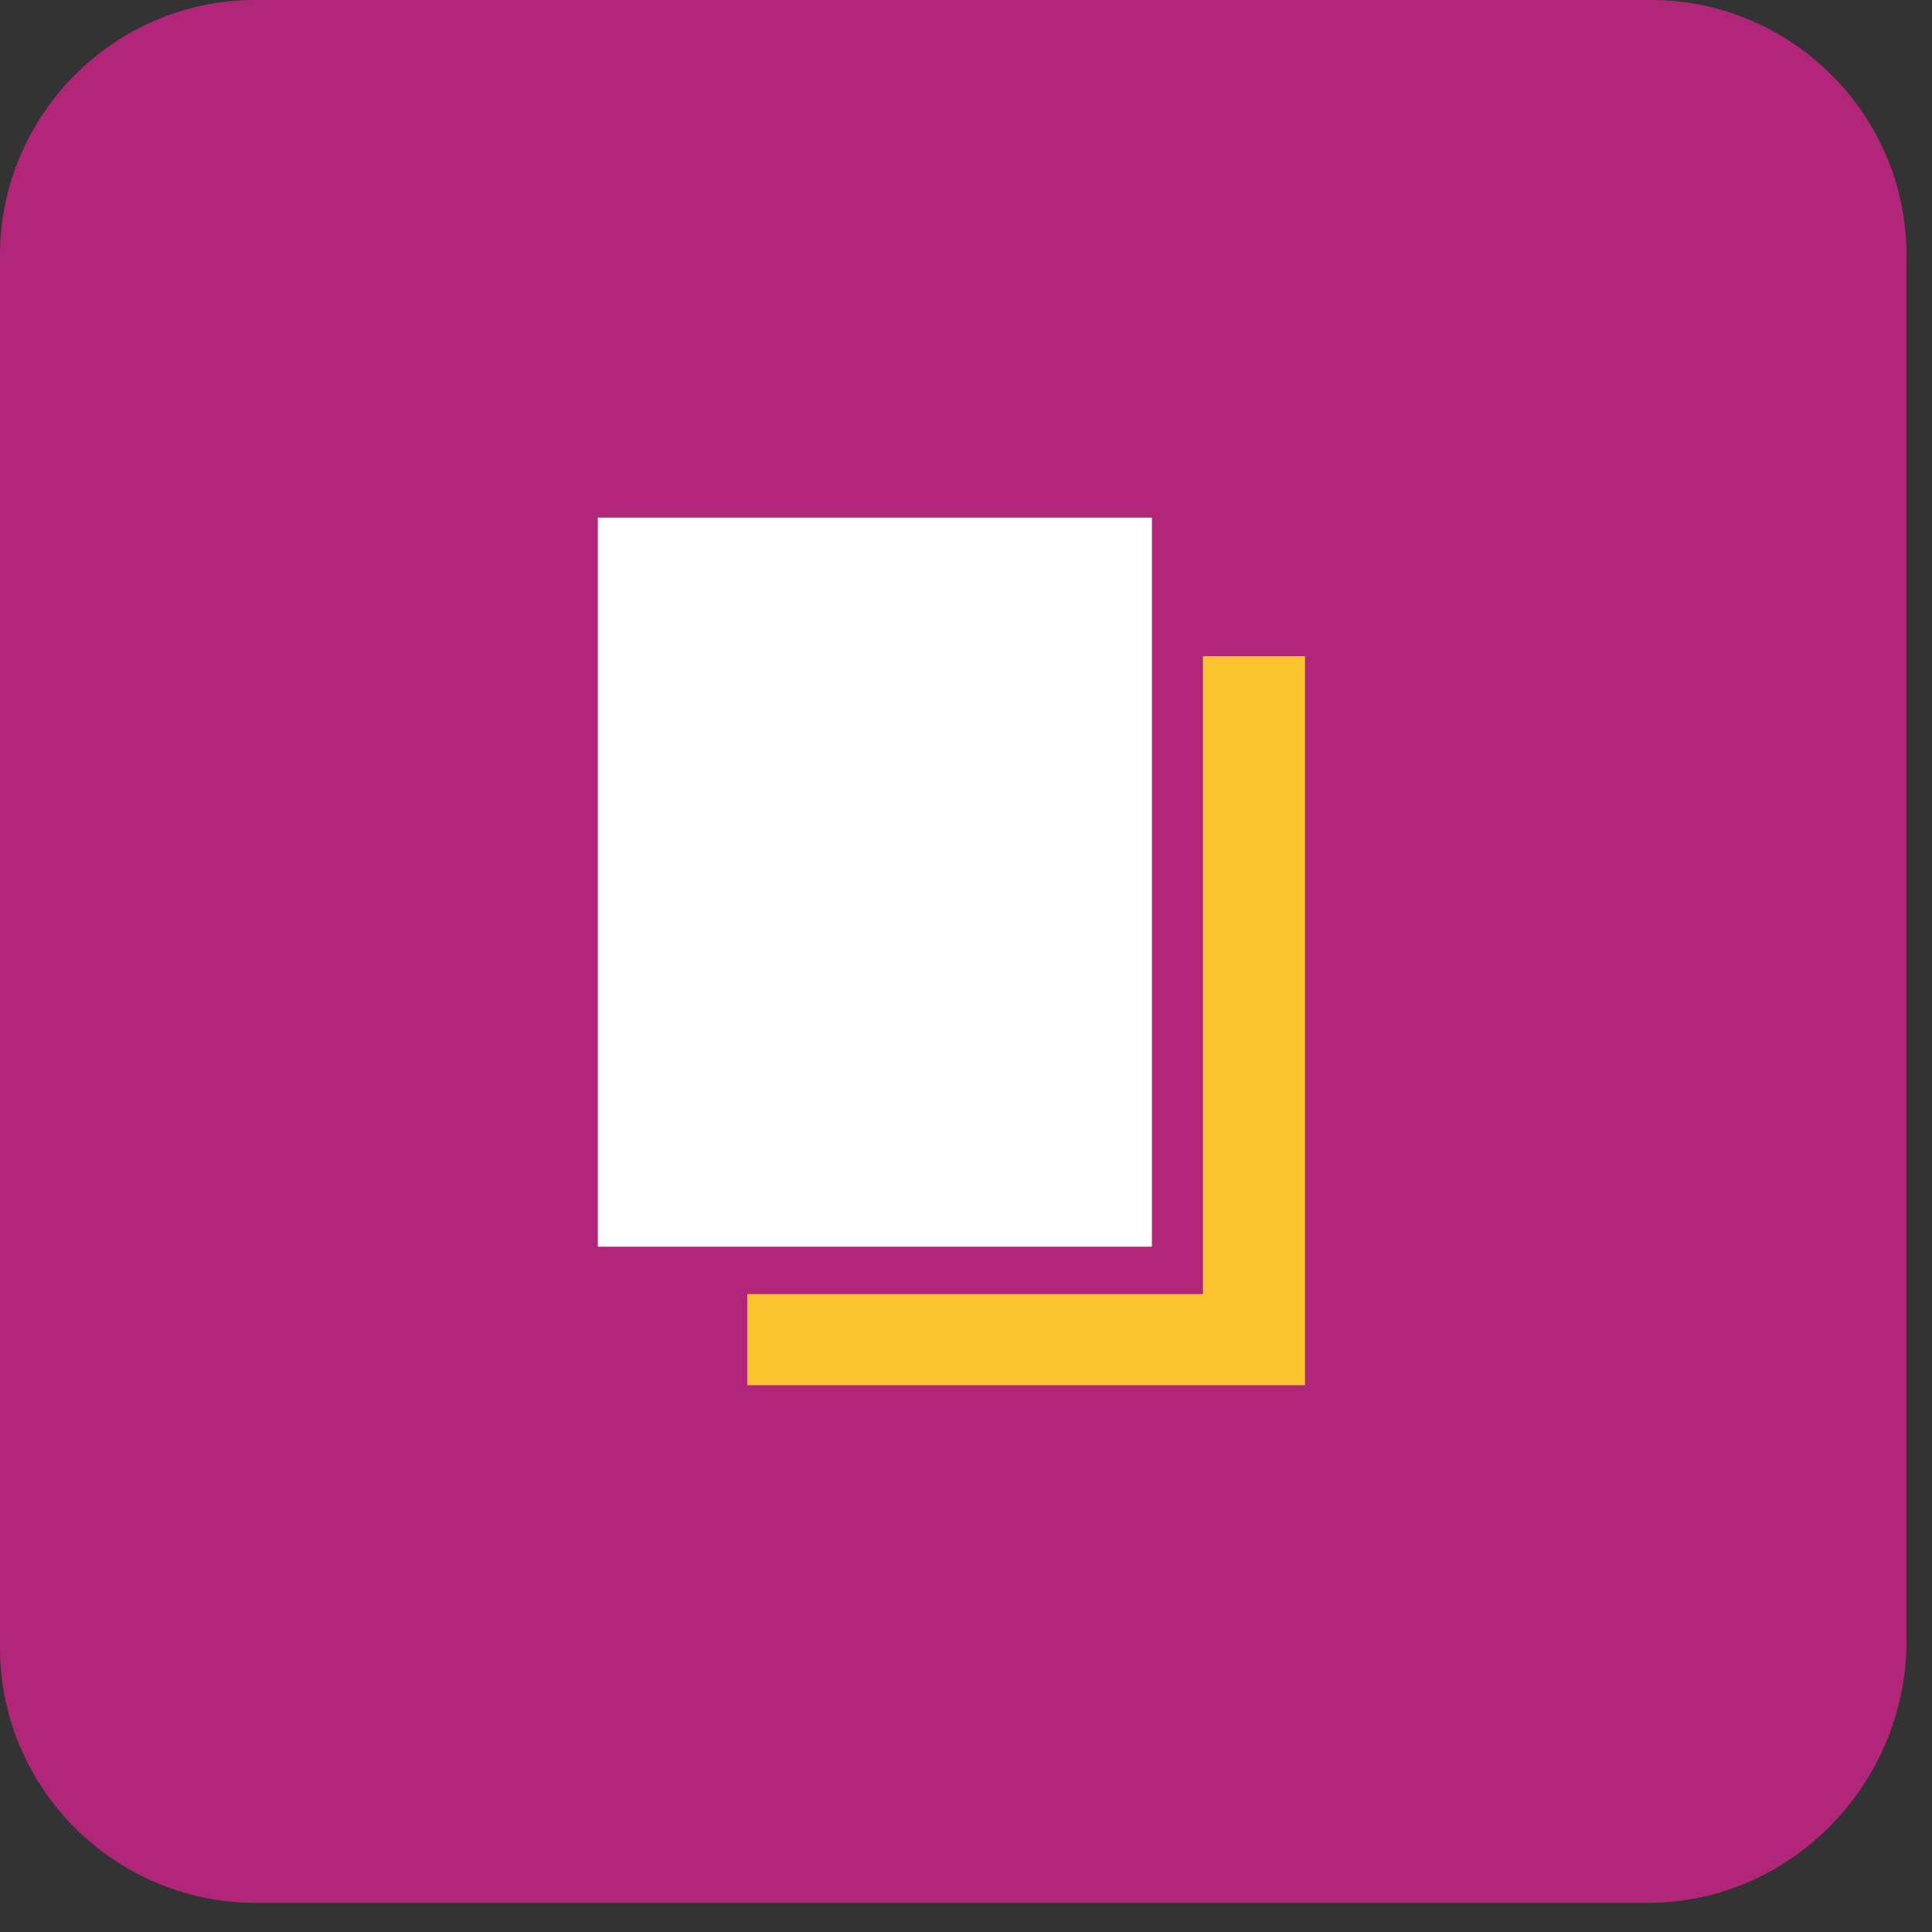
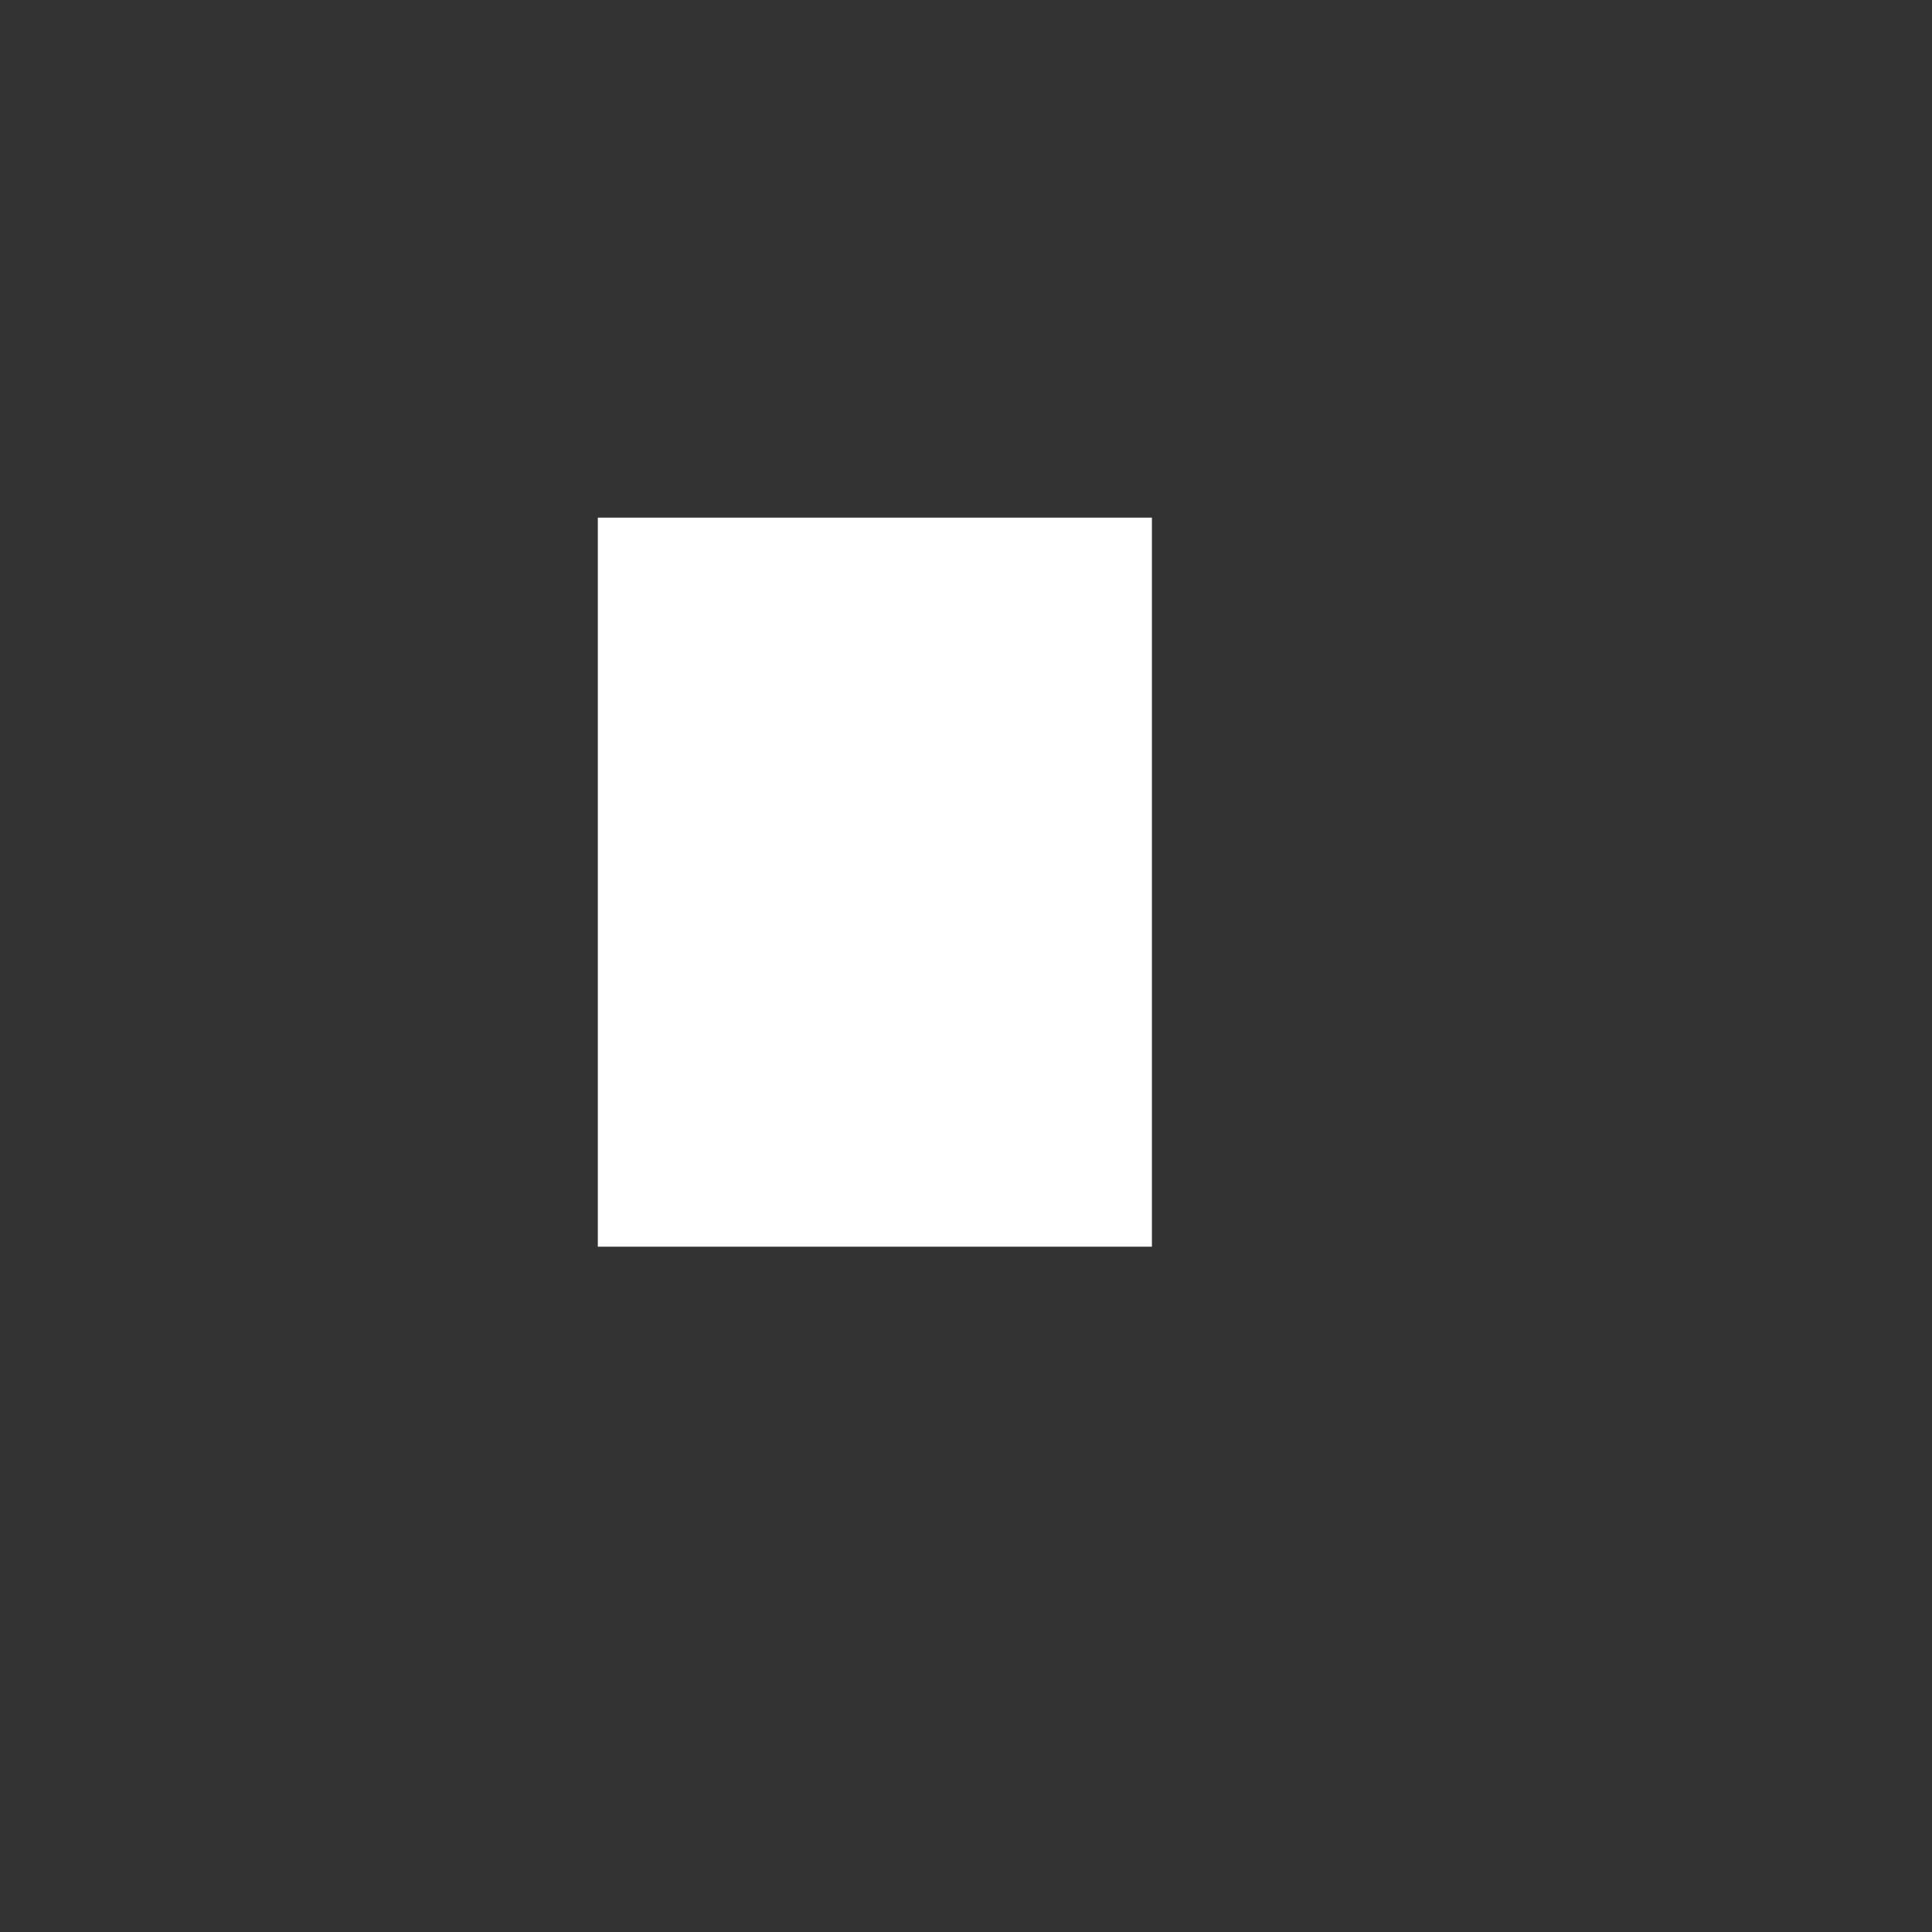
<svg xmlns="http://www.w3.org/2000/svg" version="1.1" id="Layer_1" x="0px" y="0px" viewBox="0 0 53 53" style="enable-background:new 0 0 53 53;" xml:space="preserve">
  <rect x="0" y="0" width="53" height="53" fill="#333333" stroke="none" />
  <style type="text/css">
	.st0{fill:#B22679;}
	.st1{fill:#FBC42D;}
	.st2{fill:#FFFFFF;}
</style>
-   <path class="st0" d="M45.2,52.2H7c-3.8,0-7-3.1-7-7V7c0-3.8,3.1-7,7-7h38.3c3.8,0,7,3.1,7,7v38.2C52.2,49,49.1,52.2,45.2,52.2z" />
-   <path class="st1" d="M35.8,18v20H20.5v-2.5H33V18H35.8z" />
  <path class="st2" d="M31.6,14.2H16.4v20h15.2V14.2z" />
</svg>